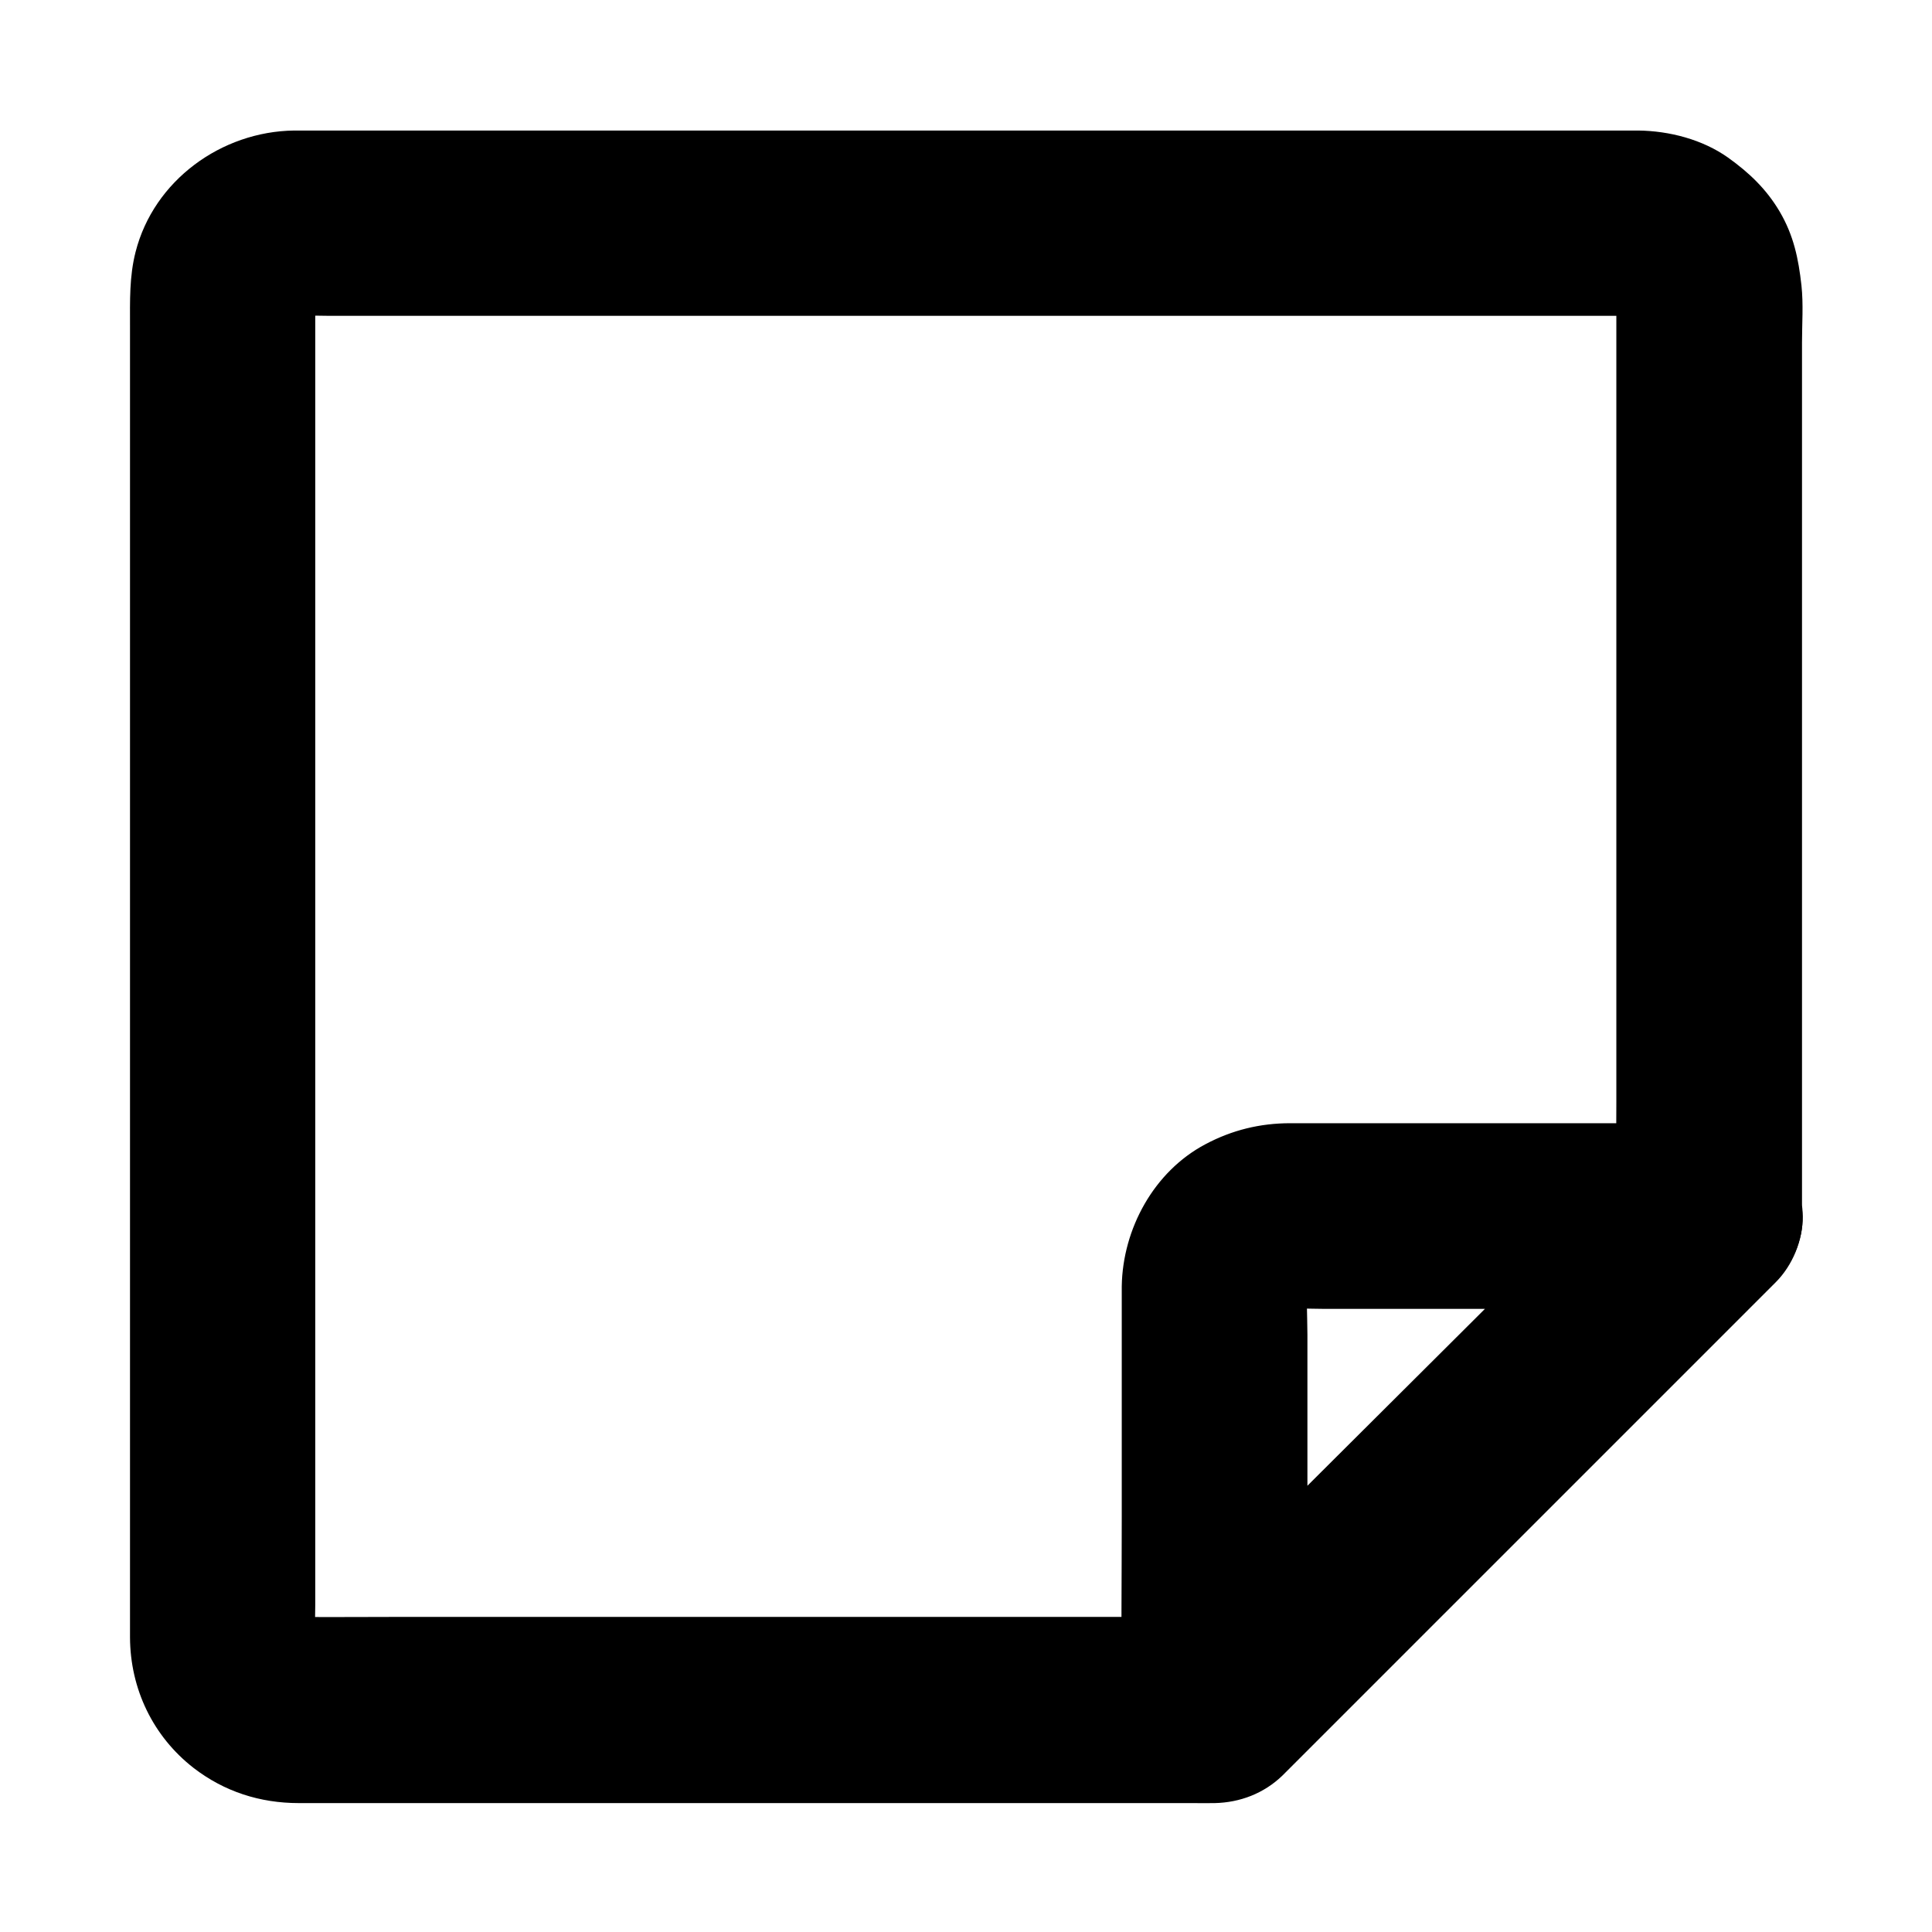
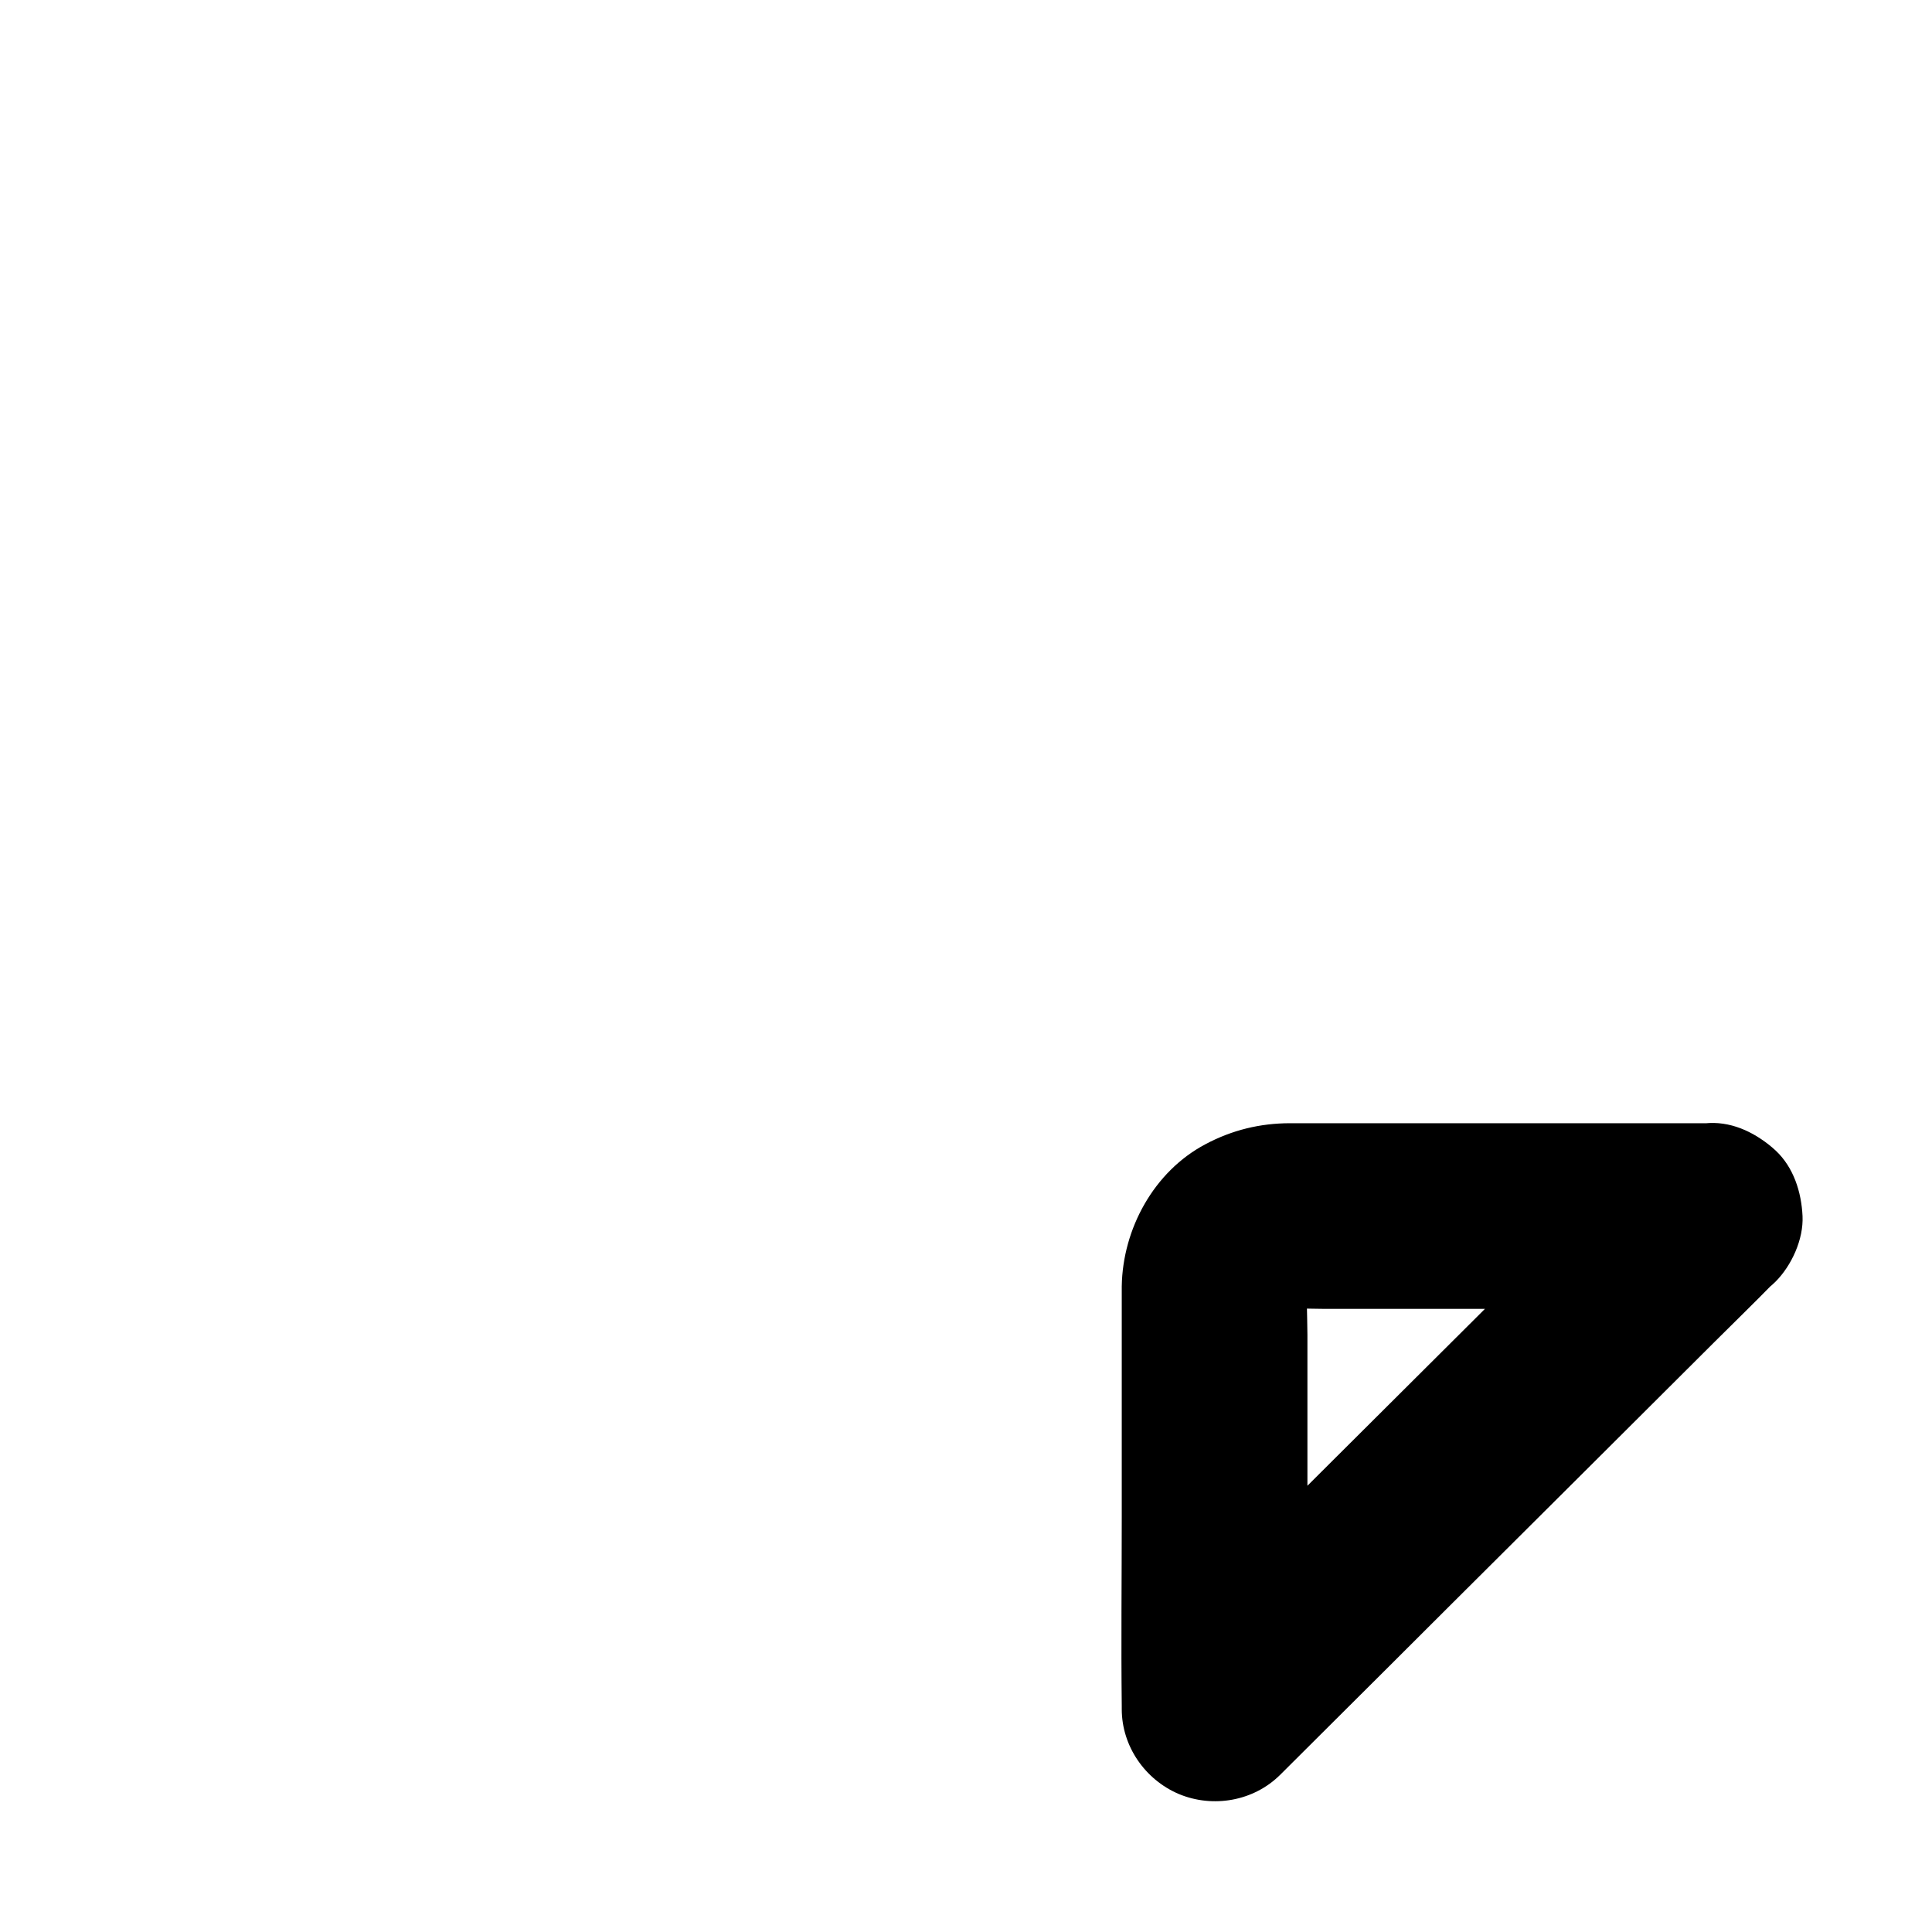
<svg xmlns="http://www.w3.org/2000/svg" fill="#000000" width="800px" height="800px" version="1.1" viewBox="144 144 512 512">
  <g>
-     <path d="m579.63 448.9-114.59 114.59c-5.312 5.312-10.727 10.527-15.941 15.941-0.051 0.098-0.148 0.148-0.246 0.246 5.805-2.41 11.609-4.82 17.418-7.184h-24.602-58.941-70.848-61.059c-9.594 0-19.238 0.098-28.832 0-0.984 0-1.969-0.051-2.953-0.195 2.164 0.297 4.379 0.59 6.543 0.887-1.523-0.246-3-0.641-4.43-1.23 1.969 0.836 3.938 1.672 5.856 2.461-1.625-0.688-3.051-1.523-4.43-2.609 1.672 1.277 3.297 2.559 4.969 3.836-1.18-0.934-2.215-2.016-3.148-3.148 1.277 1.672 2.559 3.297 3.836 4.969-1.031-1.379-1.918-2.856-2.609-4.43 0.836 1.969 1.672 3.938 2.461 5.856-0.59-1.477-0.984-2.902-1.23-4.43 0.297 2.164 0.59 4.379 0.887 6.543-0.492-3.836-0.195-7.871-0.195-11.711v-25.781-38.277-47.086-51.66-52.152-48.363-40.984-29.227-13.43c0-1.031 0.051-2.117 0.195-3.148-0.297 2.164-0.59 4.379-0.887 6.543 0.246-1.523 0.641-3 1.23-4.43-0.836 1.969-1.672 3.938-2.461 5.856 0.688-1.625 1.523-3.051 2.609-4.43-1.277 1.672-2.559 3.297-3.836 4.969 0.934-1.18 2.016-2.215 3.148-3.148-1.672 1.277-3.297 2.559-4.969 3.836 1.379-1.031 2.856-1.918 4.43-2.609-1.969 0.836-3.938 1.672-5.856 2.461 1.477-0.59 2.902-0.984 4.43-1.23-2.164 0.297-4.379 0.59-6.543 0.887 3.836-0.492 7.871-0.195 11.711-0.195h25.781 38.277 47.086 51.66 52.152 48.363 40.984 29.227 13.43c1.031 0 2.117 0.051 3.148 0.195-2.164-0.297-4.379-0.59-6.543-0.887 1.523 0.246 3 0.641 4.43 1.23-1.969-0.836-3.938-1.672-5.856-2.461 1.625 0.688 3.051 1.523 4.43 2.609-1.672-1.277-3.297-2.559-4.969-3.836 1.18 0.934 2.215 2.016 3.148 3.148-1.277-1.672-2.559-3.297-3.836-4.969 1.031 1.379 1.918 2.856 2.609 4.43-0.836-1.969-1.672-3.938-2.461-5.856 0.59 1.477 0.984 2.902 1.23 4.43-0.297-2.164-0.59-4.379-0.887-6.543 0.344 2.856 0.195 5.805 0.195 8.707v17.367 58.301 70.801 61.648c0 9.988-0.148 20.023 0 30.012v0.441c0 6.297 2.754 12.941 7.184 17.418 4.281 4.281 11.266 7.477 17.418 7.184 6.348-0.297 12.941-2.363 17.418-7.184 4.43-4.82 7.184-10.727 7.184-17.418v-13.629-35.18-48.02-52.496-47.723-34.586c0-5.019 0.395-10.184-0.148-15.203-0.789-7.086-2.066-13.234-5.758-19.531-3.543-6.004-8.117-10.332-13.676-14.316-6.789-4.82-15.598-7.086-23.812-7.184h-3.051-19.434-33.801-44.328-50.332-52.449-50.48-44.43-34.34-20.121-3.445c-19.285 0.246-37.195 13.234-42.016 32.176-1.672 6.543-1.477 12.988-1.477 19.633v25.289 38.129 46.887 51.609 52.203 48.758 41.379 29.473 13.777c0.051 13.676 6.102 26.273 16.875 34.637 8.117 6.25 17.562 9.297 27.848 9.297h21.008 39.902 50.184 51.809 44.969 28.98c1.969 0 3.938 0.051 5.902 0 6.691-0.148 12.988-2.559 17.859-7.231 0.395-0.395 0.789-0.789 1.23-1.23 6.25-6.25 12.547-12.547 18.793-18.793 11.02-11.02 22.043-22.043 33.062-33.062 12.203-12.203 24.402-24.402 36.605-36.605 9.84-9.84 19.633-19.633 29.473-29.473 3.887-3.887 7.723-7.723 11.609-11.609 4.477-4.477 7.184-11.07 7.184-17.418 0-6.051-2.656-13.234-7.184-17.418-4.676-4.281-10.824-7.477-17.418-7.184-6.648 0.152-12.848 2.367-17.52 7.09z" />
    <path d="m579.63 448.9c-4.379 4.328-8.707 8.707-13.086 13.039-10.43 10.383-20.859 20.762-31.242 31.145-12.645 12.594-25.34 25.238-37.984 37.836-10.875 10.875-21.797 21.695-32.668 32.57-5.312 5.312-10.727 10.48-15.941 15.891-0.098 0.098-0.148 0.148-0.246 0.246 14.023 5.805 27.996 11.609 42.016 17.418v-38.621-60.715c0-5.117-0.441-10.43 0.195-15.5-0.297 2.164-0.59 4.379-0.887 6.543 0.246-1.523 0.641-2.953 1.23-4.43-0.836 1.969-1.672 3.938-2.461 5.856 0.641-1.379 1.328-2.656 2.262-3.887-1.277 1.672-2.559 3.297-3.836 4.969 1.082-1.379 2.262-2.559 3.59-3.641-1.672 1.277-3.297 2.559-4.969 3.836 1.379-1.031 2.856-1.871 4.477-2.559-1.969 0.836-3.938 1.672-5.856 2.461 1.477-0.543 2.902-0.934 4.477-1.18-2.164 0.297-4.379 0.59-6.543 0.887 4.231-0.543 8.707-0.195 12.988-0.195h26.566 61.305 14.07c6.297 0 12.941-2.754 17.418-7.184 4.281-4.281 7.477-11.266 7.184-17.418-0.297-6.348-2.363-12.941-7.184-17.418-4.82-4.43-10.727-7.184-17.418-7.184h-42.754-61.648-6.789c-7.969 0-15.398 1.82-22.434 5.559-13.676 7.231-21.941 22.434-22.188 37.637v3.641 57.316c0 16.727-0.195 33.504 0 50.234v0.887c0 9.84 6.199 18.695 15.105 22.484 9.055 3.789 19.828 1.918 26.863-5.066 4.379-4.328 8.707-8.707 13.086-13.039 10.43-10.383 20.859-20.762 31.242-31.145 12.645-12.594 25.34-25.238 37.984-37.836 10.875-10.875 21.797-21.695 32.668-32.57 5.312-5.312 10.727-10.527 15.941-15.891 0.098-0.098 0.148-0.148 0.246-0.246 4.477-4.43 7.184-11.121 7.184-17.418 0-6.051-2.656-13.234-7.184-17.418-4.676-4.281-10.824-7.477-17.418-7.184-6.492 0.352-12.641 2.566-17.363 7.289z" />
  </g>
</svg>